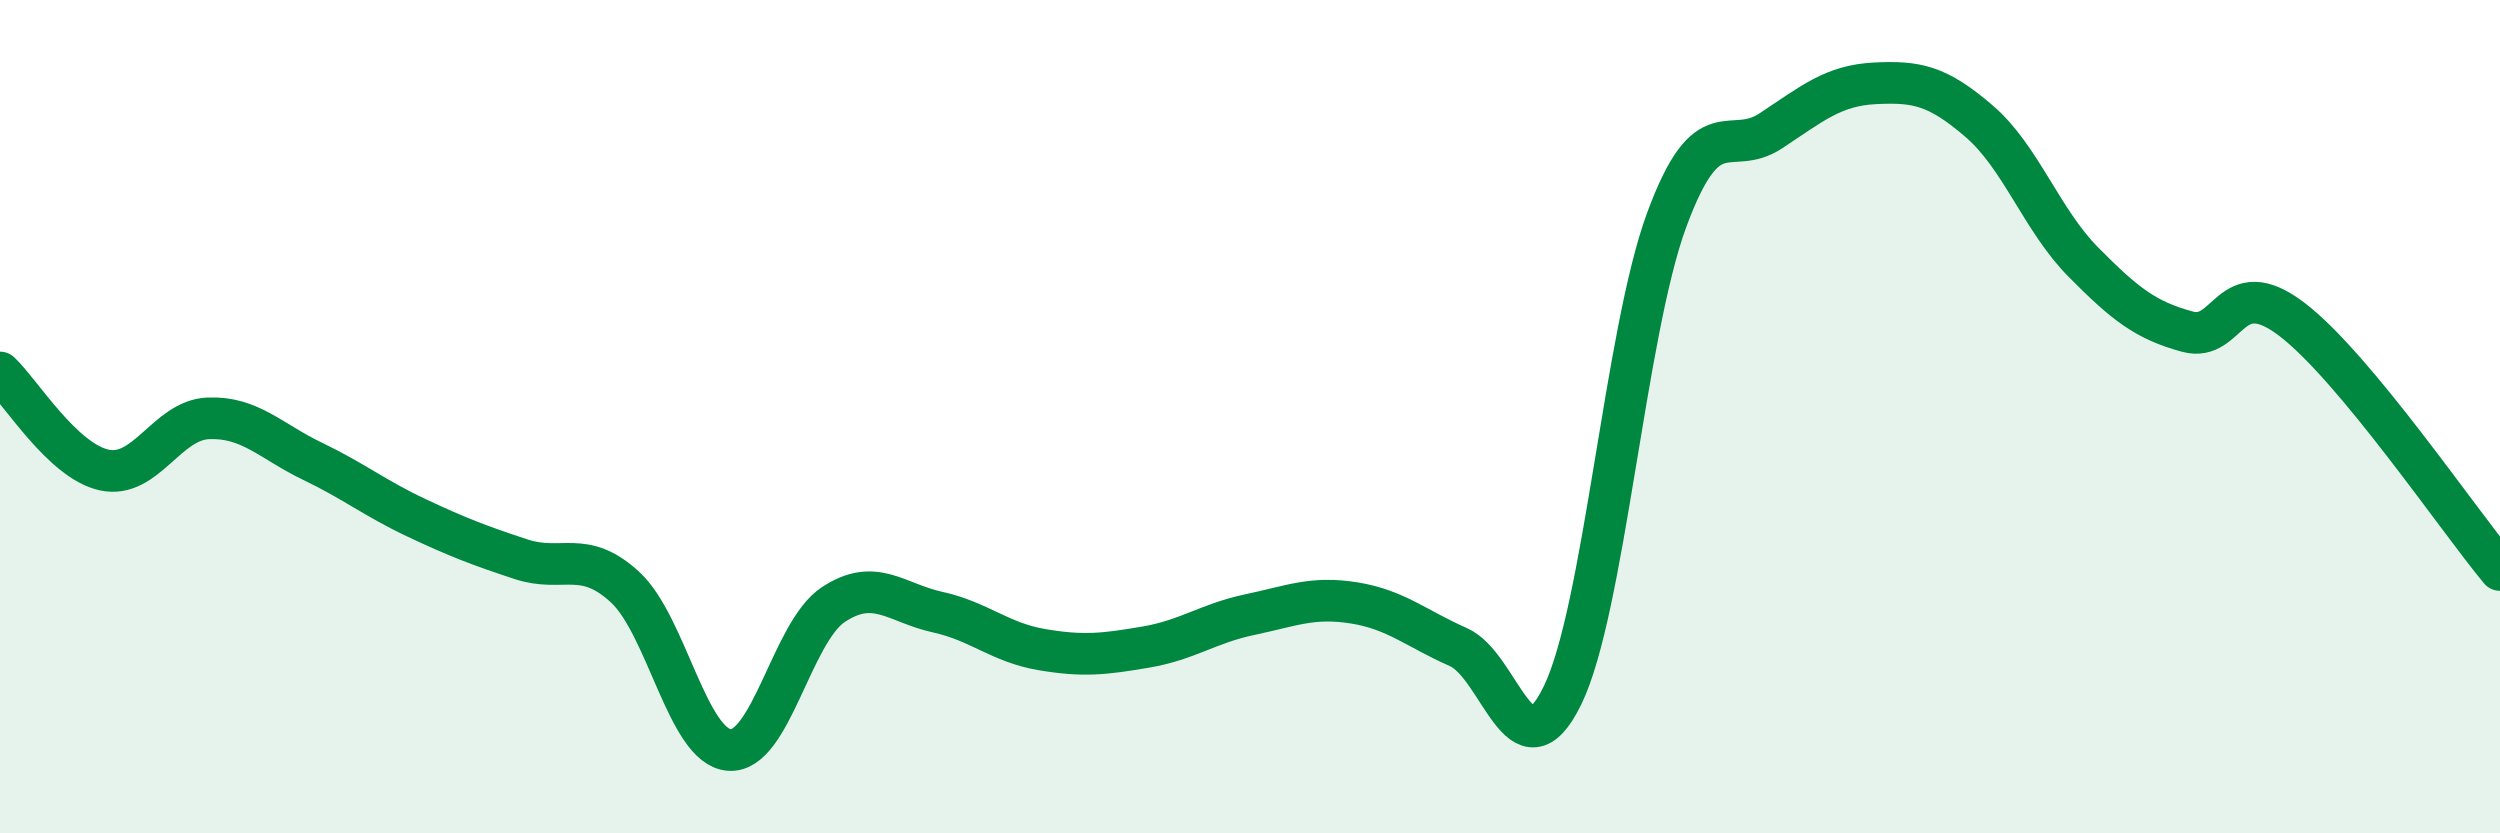
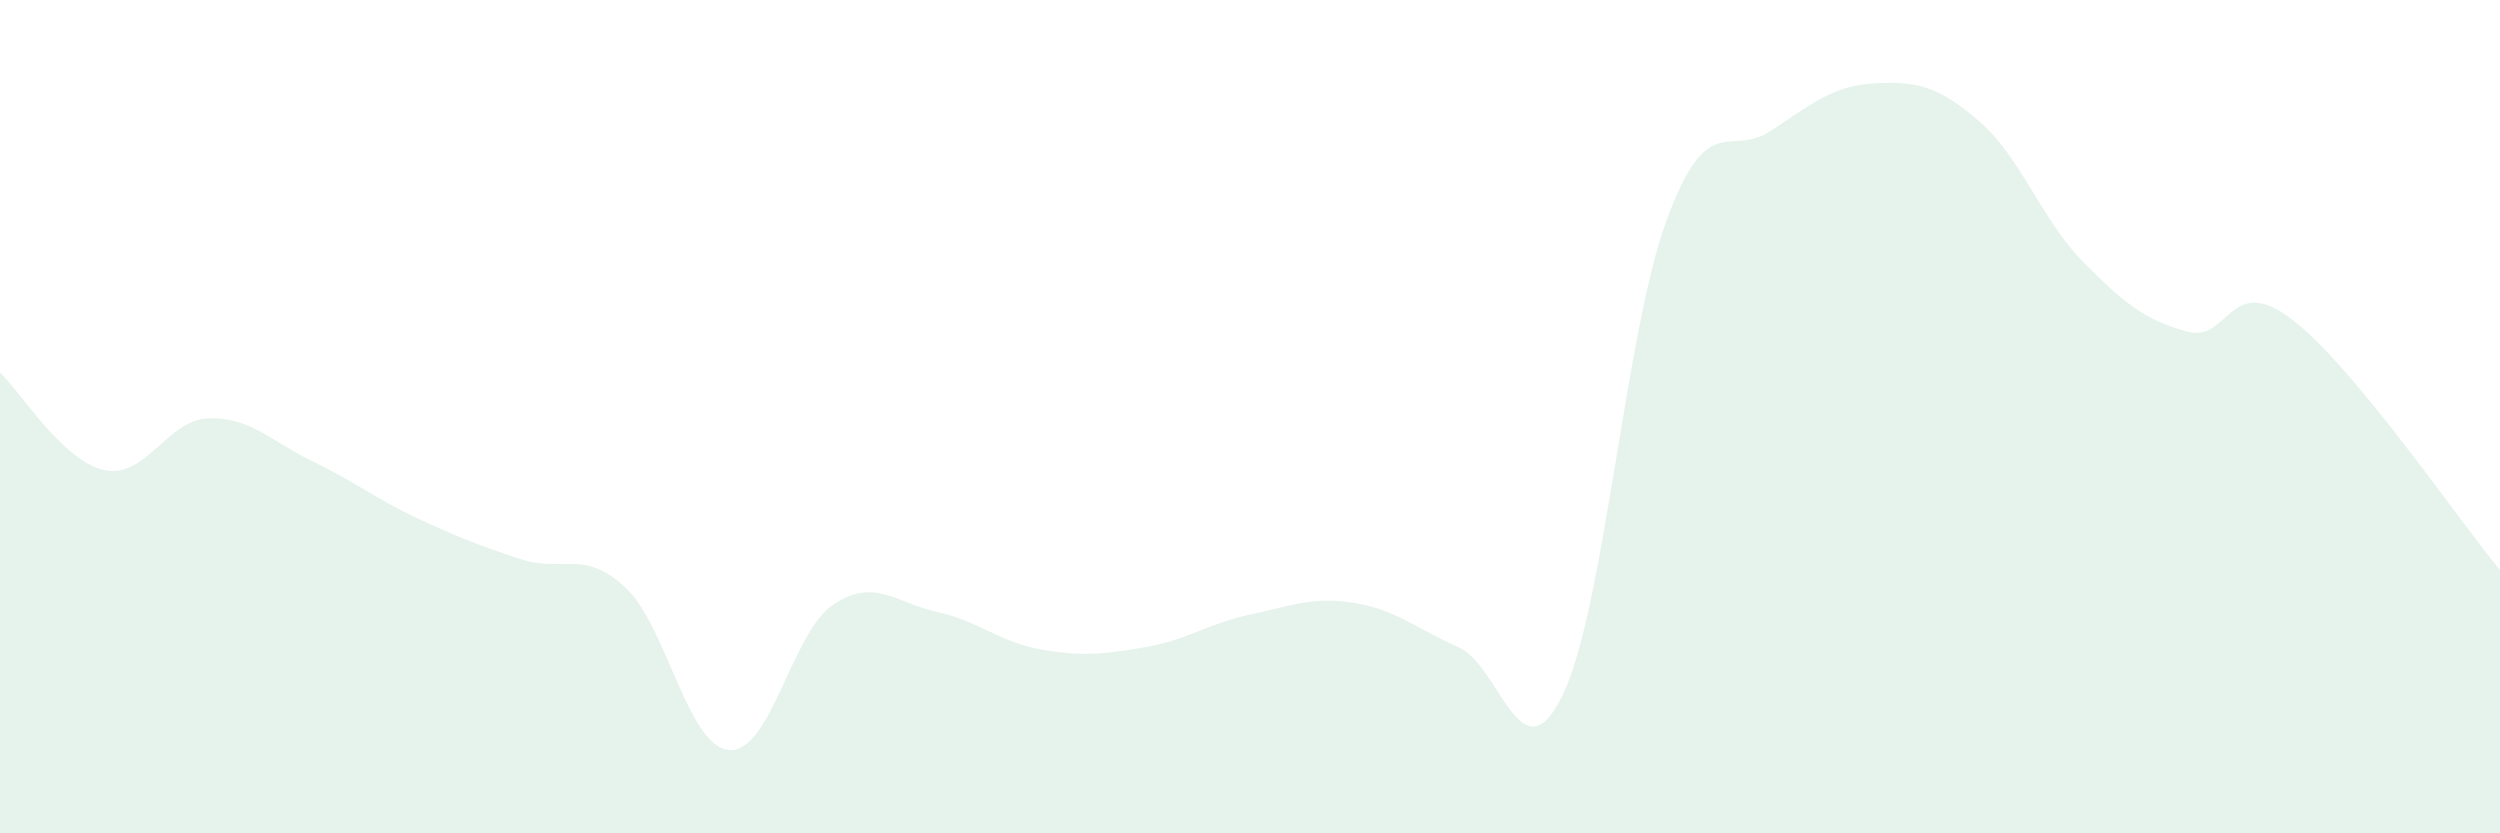
<svg xmlns="http://www.w3.org/2000/svg" width="60" height="20" viewBox="0 0 60 20">
  <path d="M 0,8.94 C 0.5,9.41 1.5,11.06 2.5,11.28 C 3.5,11.5 4,10.08 5,10.04 C 6,10 6.5,10.59 7.5,11.07 C 8.5,11.55 9,11.96 10,12.43 C 11,12.9 11.5,13.09 12.5,13.42 C 13.5,13.75 14,13.17 15,14.09 C 16,15.01 16.5,17.92 17.5,18 C 18.5,18.08 19,15.17 20,14.51 C 21,13.85 21.5,14.47 22.5,14.69 C 23.5,14.91 24,15.42 25,15.59 C 26,15.76 26.5,15.7 27.5,15.53 C 28.5,15.36 29,14.96 30,14.75 C 31,14.54 31.5,14.31 32.5,14.47 C 33.5,14.63 34,15.09 35,15.53 C 36,15.97 36.5,18.74 37.5,16.69 C 38.5,14.64 39,7.99 40,5.28 C 41,2.57 41.5,3.8 42.5,3.14 C 43.5,2.48 44,2.05 45,2 C 46,1.95 46.5,2.05 47.5,2.91 C 48.5,3.77 49,5.28 50,6.29 C 51,7.3 51.5,7.69 52.5,7.96 C 53.5,8.23 53.5,6.52 55,7.66 C 56.5,8.8 59,12.48 60,13.68L60 20L0 20Z" fill="#008740" opacity="0.1" stroke-linecap="round" stroke-linejoin="round" />
-   <path d="M 0,8.94 C 0.5,9.41 1.5,11.06 2.5,11.28 C 3.5,11.5 4,10.08 5,10.04 C 6,10 6.5,10.59 7.5,11.07 C 8.5,11.55 9,11.96 10,12.43 C 11,12.9 11.5,13.09 12.5,13.42 C 13.5,13.75 14,13.17 15,14.09 C 16,15.01 16.5,17.92 17.5,18 C 18.5,18.08 19,15.17 20,14.51 C 21,13.85 21.5,14.47 22.5,14.69 C 23.5,14.91 24,15.42 25,15.59 C 26,15.76 26.5,15.7 27.5,15.53 C 28.5,15.36 29,14.96 30,14.75 C 31,14.54 31.5,14.31 32.5,14.47 C 33.5,14.63 34,15.09 35,15.53 C 36,15.97 36.5,18.74 37.5,16.69 C 38.5,14.64 39,7.99 40,5.28 C 41,2.57 41.5,3.8 42.5,3.14 C 43.5,2.48 44,2.05 45,2 C 46,1.95 46.5,2.05 47.5,2.91 C 48.5,3.77 49,5.28 50,6.29 C 51,7.3 51.5,7.69 52.5,7.96 C 53.5,8.23 53.5,6.52 55,7.66 C 56.5,8.8 59,12.48 60,13.68" stroke="#008740" stroke-width="1" fill="none" stroke-linecap="round" stroke-linejoin="round" />
</svg>